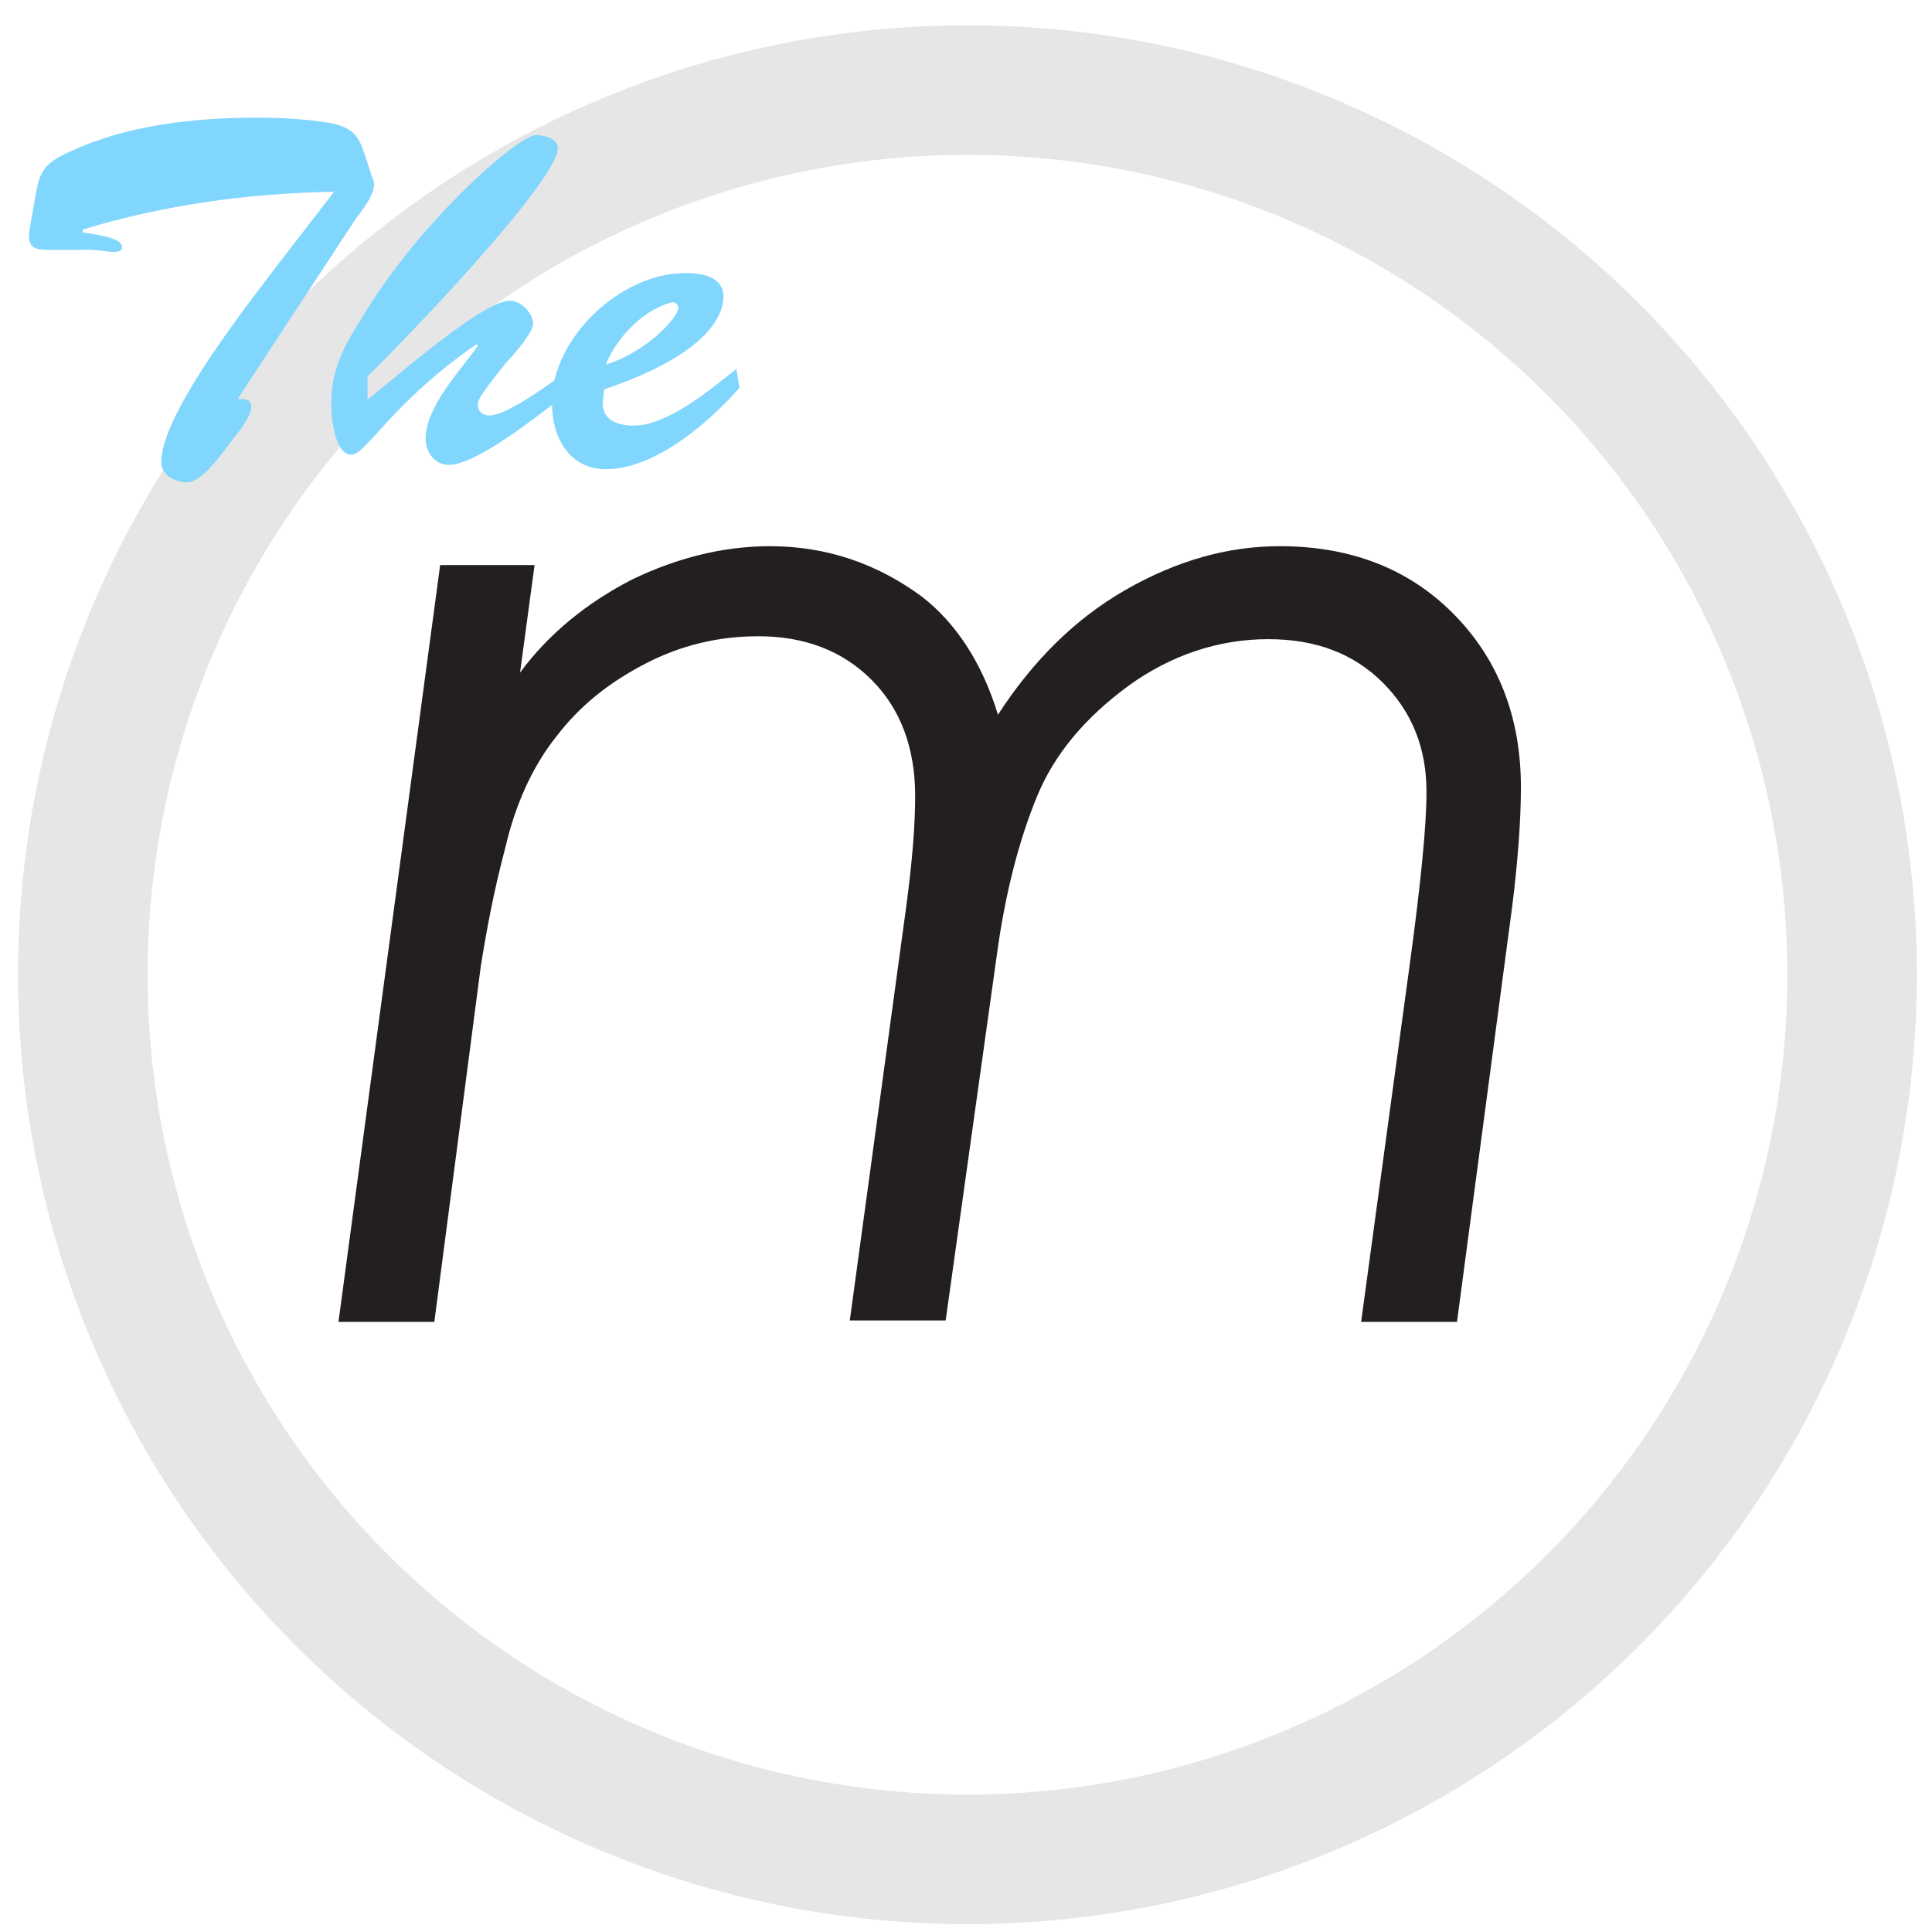
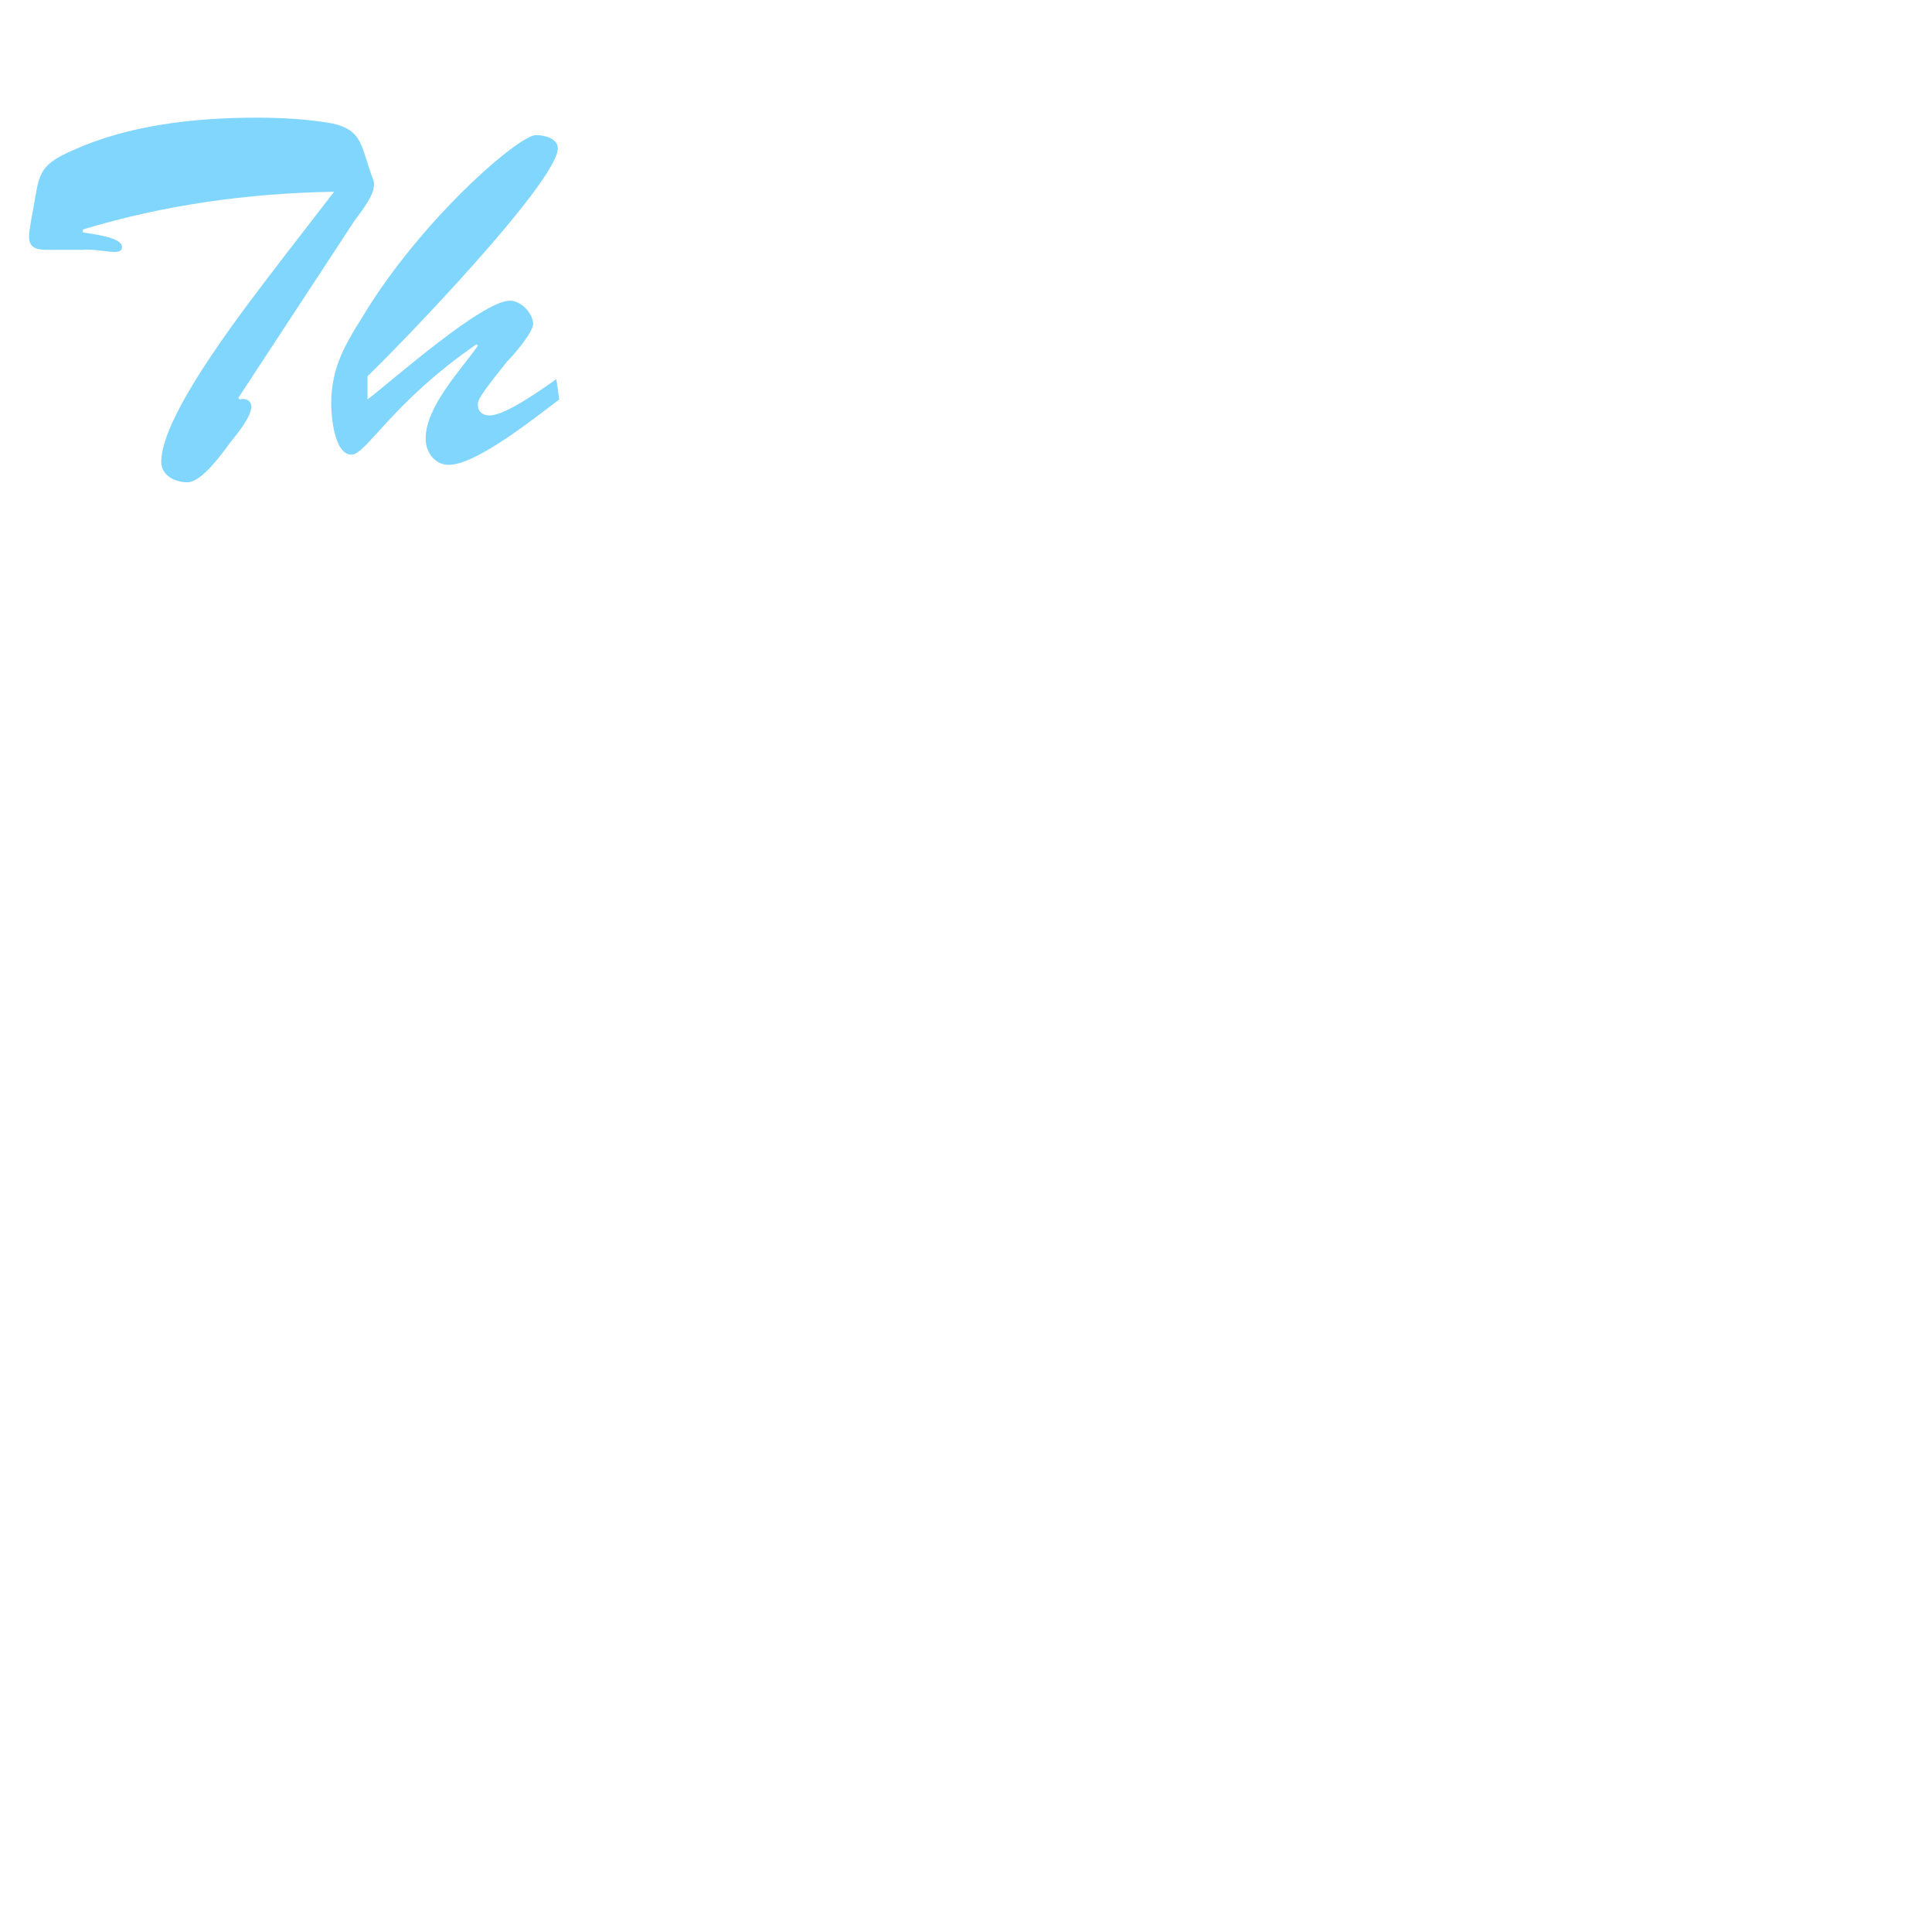
<svg xmlns="http://www.w3.org/2000/svg" version="1.1" id="Layer_1" x="0px" y="0px" viewBox="0 0 133 133" style="enable-background:new 0 0 133 133;" xml:space="preserve">
  <style type="text/css">
	.st0{fill:none;stroke:#e6e6e6;stroke-width:8.92;stroke-miterlimit:10;}
	.st1{fill:#231F20;}
	.st2{fill:#81d6fd;}
</style>
  <g id="XMLID_10_">
-     <circle id="XMLID_8_" class="st0" cx="66.6" cy="67.1" r="60.9" />
    <g id="XMLID_109_">
-       <path id="XMLID_110_" class="st1" d="M30.3,38.9h6.5l-1,7.4c2-2.7,4.6-4.8,7.7-6.4c3.1-1.5,6.3-2.3,9.5-2.3    c3.9,0,7.4,1.2,10.5,3.5c2.3,1.8,4.1,4.5,5.2,8.1c2.4-3.7,5.3-6.6,8.8-8.6c3.5-2,7-3,10.6-3c4.8,0,8.8,1.5,11.9,4.6    s4.7,7.1,4.7,12c0,2.2-0.2,5-0.6,8.2L100.3,91h-6.6l3.4-25c0.7-5.2,1.1-9.1,1.1-11.5c0-3-1-5.5-3-7.5c-2-2-4.6-3-7.9-3    c-3.4,0-6.7,1.1-9.6,3.2c-3,2.2-5.1,4.7-6.3,7.6c-1.2,2.9-2.2,6.6-2.8,11.1l-3.5,25h-6.6l3.9-28.6c0.4-3,0.6-5.5,0.6-7.5    c0-3.3-1-6-3-8c-2-2-4.6-3-7.8-3c-2.7,0-5.3,0.6-7.8,1.9c-2.5,1.3-4.5,2.9-6.1,5c-1.6,2-2.8,4.6-3.5,7.6c-0.8,3-1.3,5.7-1.7,8.2    L29.9,91h-6.6L30.3,38.9z" />
-     </g>
+       </g>
    <g id="XMLID_5_">
      <path id="XMLID_112_" class="st2" d="M3.5,17.2c-0.8,0-1.5,0-1.5-0.9c0-0.5,0.2-1.4,0.3-2c0.4-2.2,0.3-2.9,2.6-3.9    c3.9-1.8,8.5-2.3,12.8-2.3c1.7,0,3.5,0.1,5.2,0.4c2.1,0.5,1.9,1.5,2.8,3.9c0.3,0.8-0.8,2.1-1.3,2.8l-8,12.2l0.1,0.1    c0.3-0.1,0.8,0,0.8,0.5c0,0.7-1,1.9-1.4,2.4c-0.6,0.8-2,2.8-3,2.8c-0.9,0-1.8-0.5-1.8-1.4c0-3.4,6.3-11.3,8.5-14.2l3.4-4.4    c-5.9,0.1-11.7,0.9-17.3,2.6V16c0.5,0.1,2.7,0.3,2.7,1c0,0.7-1.4,0.1-2.7,0.2L3.5,17.2z" />
      <path id="XMLID_114_" class="st2" d="M25.3,27.5c1.7-1.3,7.9-6.8,9.8-6.8c0.8,0,1.6,0.9,1.6,1.6c0,0.6-1.4,2.2-1.8,2.6    c-2.1,2.6-2,2.7-2,3c0,0.4,0.3,0.7,0.8,0.7c1.1,0,3.6-1.8,4.6-2.5l0.2,1.4c-1.6,1.2-5.7,4.5-7.6,4.5c-1,0-1.6-0.9-1.6-1.8    c0-2.2,2.4-4.7,3.6-6.4l-0.1-0.1c-5.8,4-7.6,7.6-8.6,7.6c-1.2,0-1.4-2.7-1.4-3.5c0-2.4,0.9-4,2.1-5.9c4-6.7,10.8-12.6,12-12.6    c0.5,0,1.5,0.2,1.5,0.9c0,2.3-10.9,13.6-13.1,15.7V27.5z" />
-       <path id="XMLID_116_" class="st2" d="M50.9,26.7c-2.1,2.4-5.8,5.6-9.2,5.6c-2.5,0-3.7-2.2-3.7-4.5c-0.1-4.5,4.8-9.1,9.3-9    c1.1,0,2.5,0.3,2.5,1.6c0,1.7-1.7,4.2-8.2,6.4l-0.1,0.8c-0.1,1.3,1,1.7,2.1,1.7c2.4,0,5.3-2.5,7.1-3.9L50.9,26.7z M46.7,21.2    c0-0.2-0.2-0.4-0.4-0.4c-1.7,0.4-3.7,2.1-4.6,4.3C44.6,24.2,46.7,21.8,46.7,21.2z" />
    </g>
  </g>
</svg>